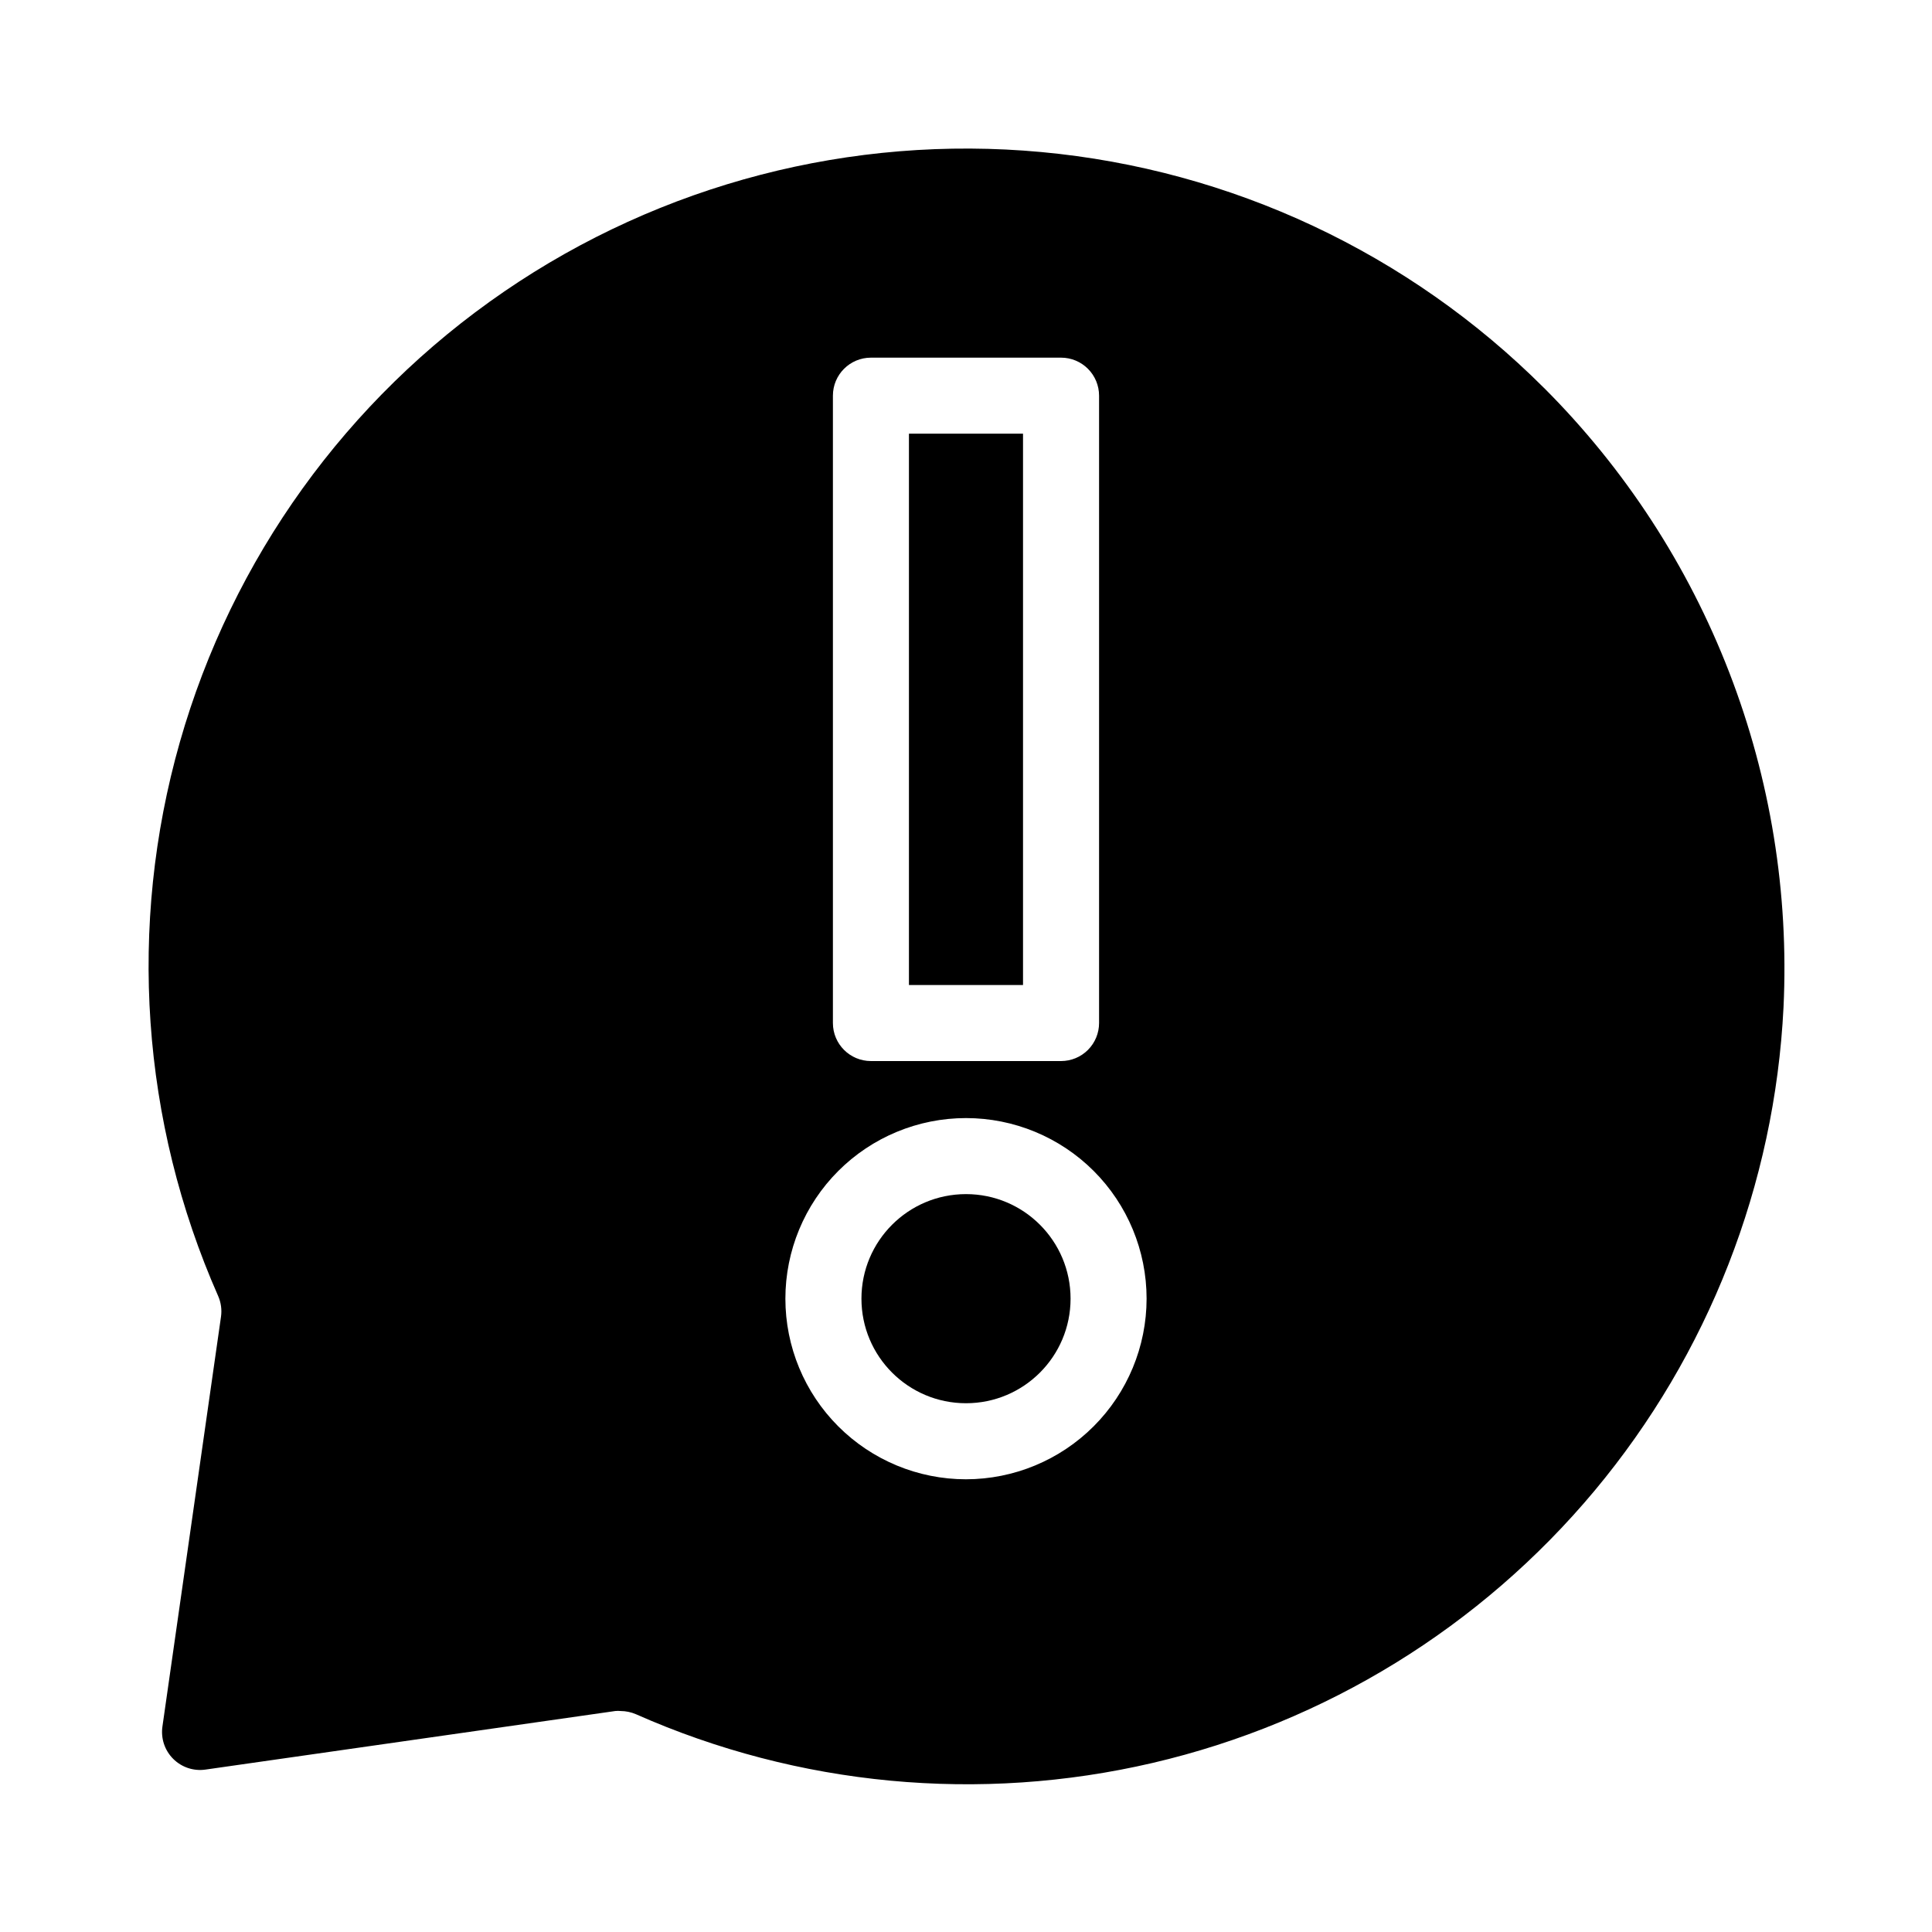
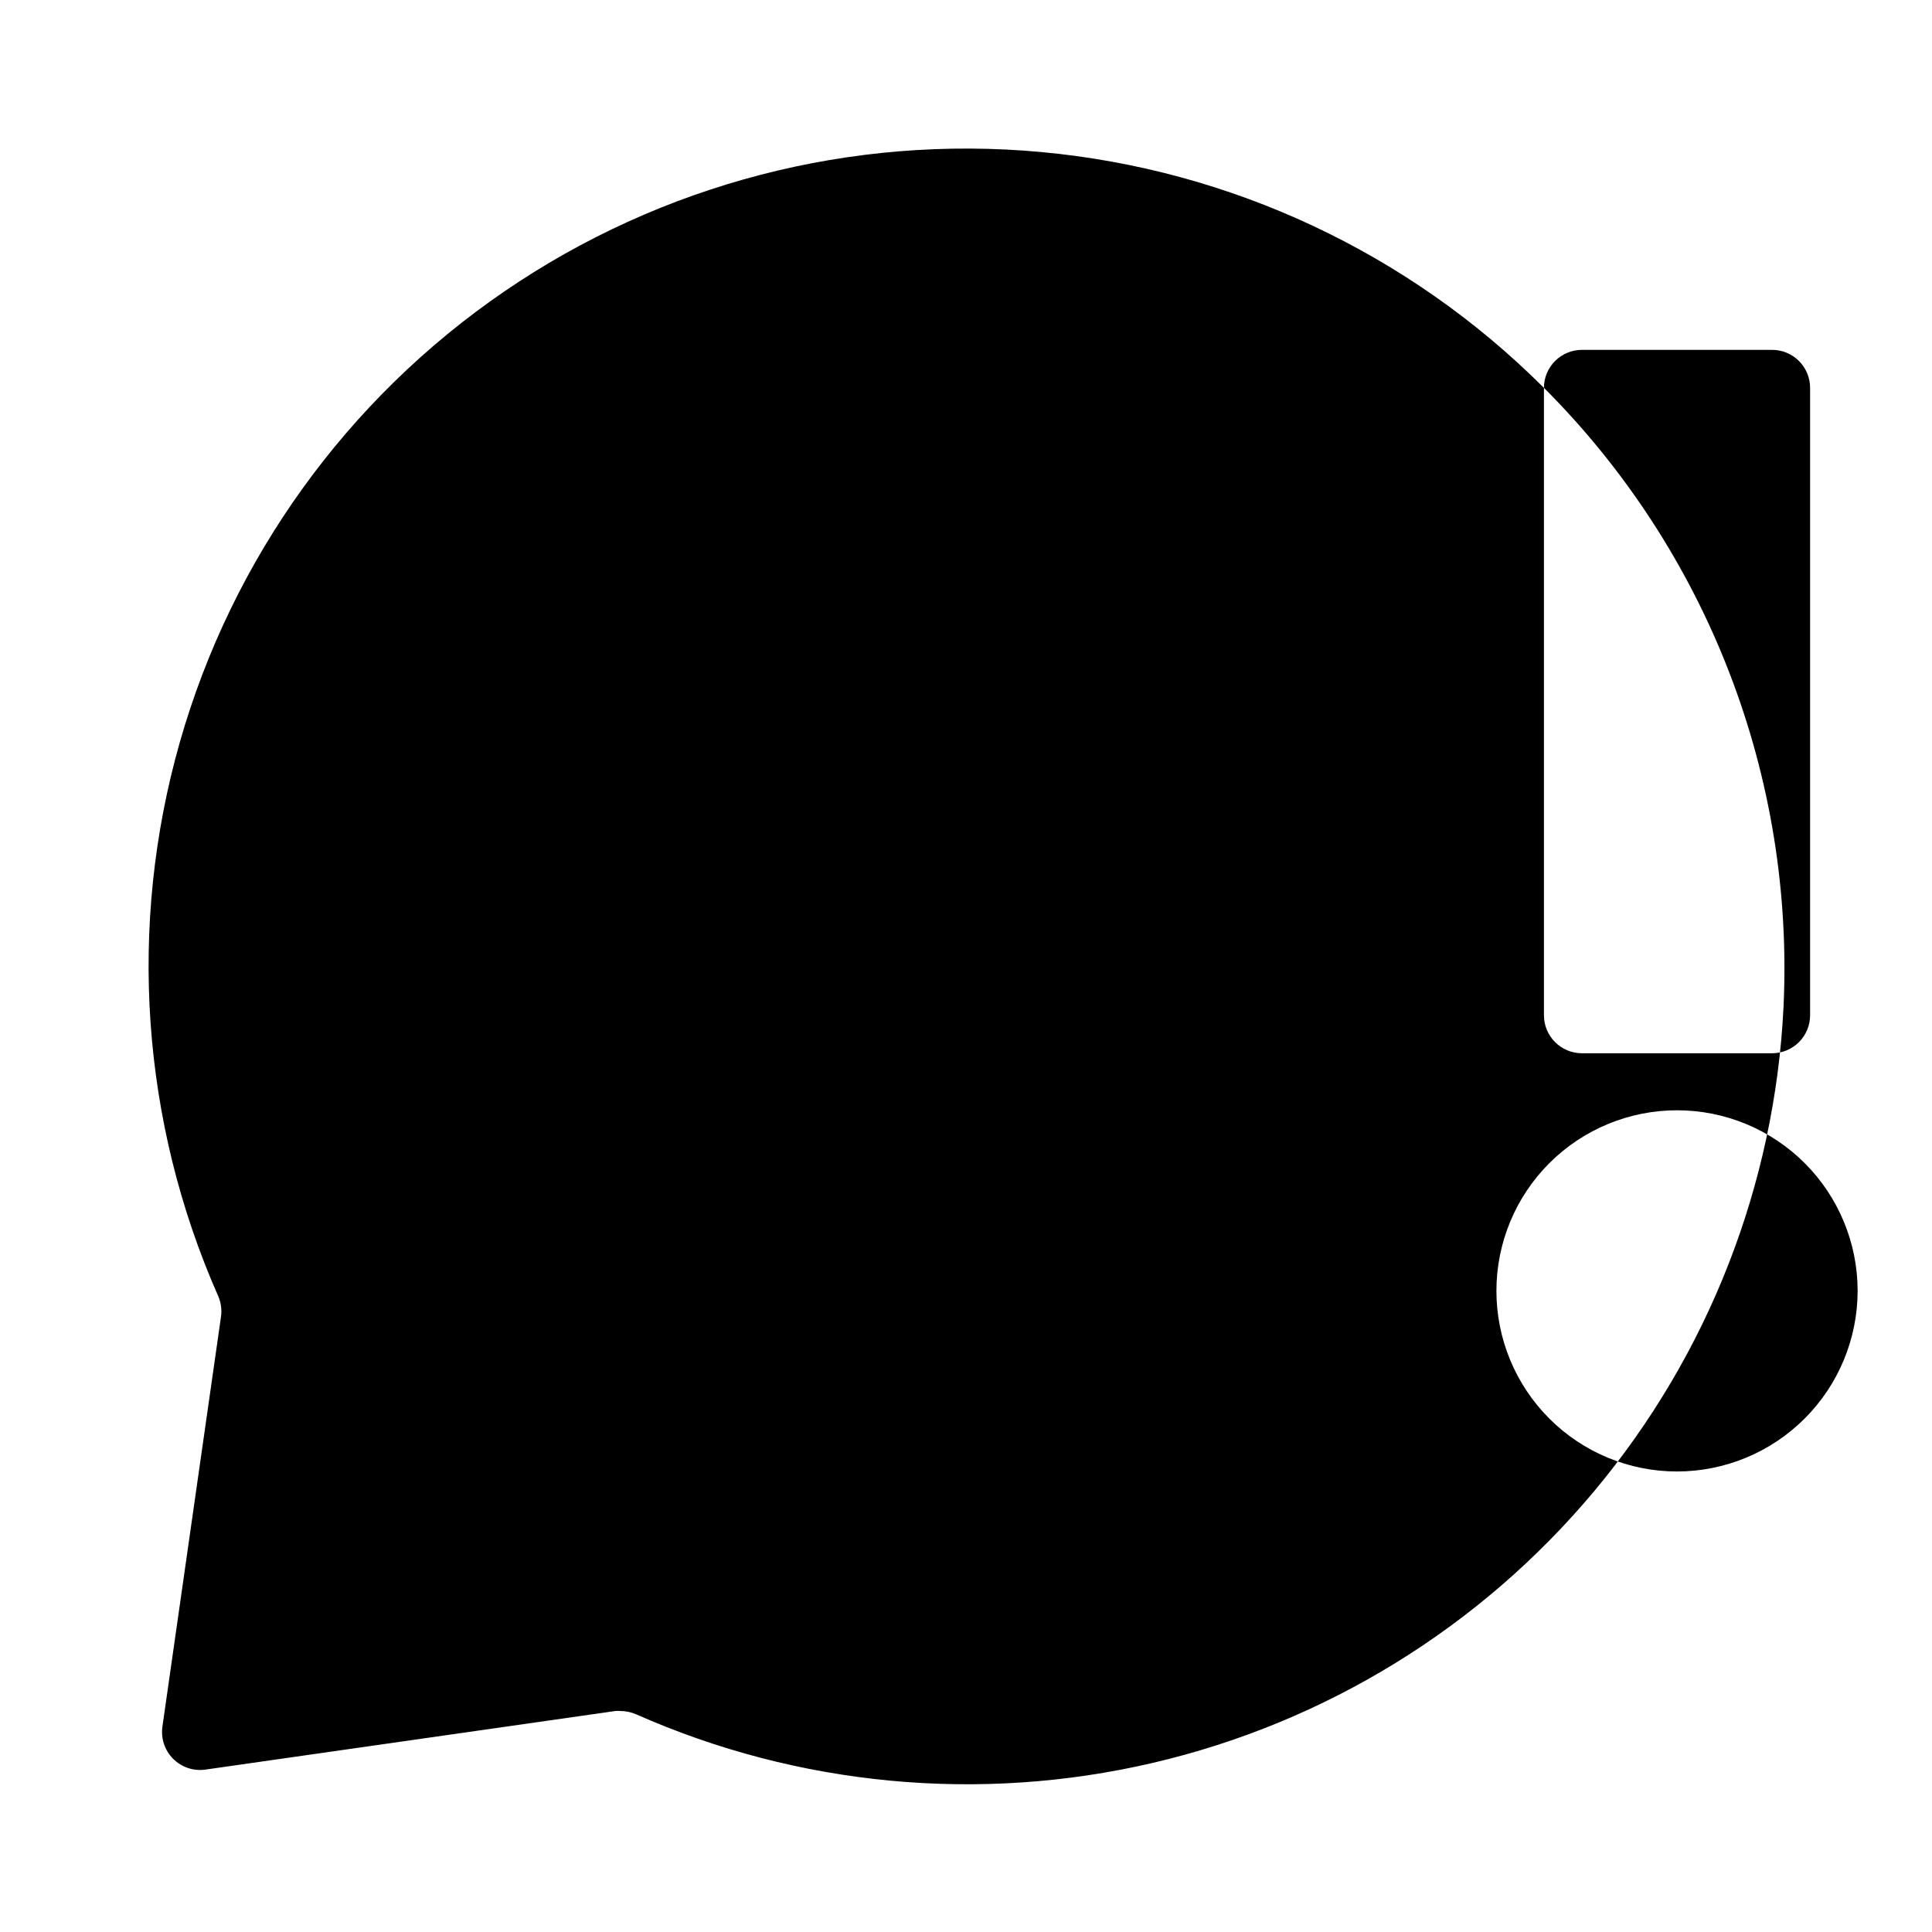
<svg xmlns="http://www.w3.org/2000/svg" fill="#000000" width="800px" height="800px" version="1.1" viewBox="144 144 512 512">
  <g>
-     <path d="m384.88 258.93h30.23v146.11h-30.23z" />
    <path d="m427.71 488.16c0 15.305-12.406 27.711-27.707 27.711-15.305 0-27.711-12.406-27.711-27.711 0-15.301 12.406-27.707 27.711-27.707 15.301 0 27.707 12.406 27.707 27.707" />
-     <path d="m553.16 246.79c-35.746-35.73-82.859-57.836-133.18-62.496-50.328-4.66-100.7 8.426-142.39 36.984-41.699 28.562-72.098 70.805-85.934 119.41-13.84 48.609-10.246 100.53 10.156 146.77 0.758 1.723 1.02 3.625 0.754 5.492l-15.516 108.57c-0.465 3.152 0.59 6.34 2.844 8.59 2.254 2.254 5.438 3.309 8.594 2.844l108.57-15.516c0.469-0.051 0.941-0.051 1.41 0 1.402 0.008 2.793 0.297 4.082 0.855 43.031 19.059 91.102 23.586 136.94 12.895 45.832-10.691 86.941-36.02 117.1-72.148 30.16-36.133 47.734-81.105 50.062-128.11 1.438-30.27-3.465-60.512-14.398-88.777-10.93-28.266-27.648-53.934-49.082-75.363zm-188.43 2.066c0-5.566 4.512-10.074 10.078-10.074h50.379c2.676 0 5.238 1.059 7.125 2.949 1.891 1.891 2.953 4.453 2.953 7.125v166.26c0 2.672-1.062 5.234-2.953 7.125-1.887 1.891-4.449 2.949-7.125 2.949h-50.379c-5.566 0-10.078-4.512-10.078-10.074zm35.266 287.17h0.004c-12.695 0-24.867-5.043-33.844-14.02-8.977-8.977-14.02-21.148-14.02-33.844 0-12.691 5.043-24.867 14.02-33.844 8.977-8.973 21.148-14.016 33.844-14.016 12.691 0 24.867 5.043 33.844 14.016 8.973 8.977 14.016 21.152 14.016 33.844-0.012 12.691-5.059 24.855-14.031 33.828-8.973 8.977-21.141 14.023-33.828 14.035z" />
+     <path d="m553.16 246.79c-35.746-35.73-82.859-57.836-133.18-62.496-50.328-4.66-100.7 8.426-142.39 36.984-41.699 28.562-72.098 70.805-85.934 119.41-13.84 48.609-10.246 100.53 10.156 146.77 0.758 1.723 1.02 3.625 0.754 5.492l-15.516 108.57c-0.465 3.152 0.59 6.34 2.844 8.59 2.254 2.254 5.438 3.309 8.594 2.844l108.57-15.516c0.469-0.051 0.941-0.051 1.41 0 1.402 0.008 2.793 0.297 4.082 0.855 43.031 19.059 91.102 23.586 136.94 12.895 45.832-10.691 86.941-36.02 117.1-72.148 30.16-36.133 47.734-81.105 50.062-128.11 1.438-30.27-3.465-60.512-14.398-88.777-10.93-28.266-27.648-53.934-49.082-75.363zc0-5.566 4.512-10.074 10.078-10.074h50.379c2.676 0 5.238 1.059 7.125 2.949 1.891 1.891 2.953 4.453 2.953 7.125v166.26c0 2.672-1.062 5.234-2.953 7.125-1.887 1.891-4.449 2.949-7.125 2.949h-50.379c-5.566 0-10.078-4.512-10.078-10.074zm35.266 287.17h0.004c-12.695 0-24.867-5.043-33.844-14.02-8.977-8.977-14.02-21.148-14.02-33.844 0-12.691 5.043-24.867 14.02-33.844 8.977-8.973 21.148-14.016 33.844-14.016 12.691 0 24.867 5.043 33.844 14.016 8.973 8.977 14.016 21.152 14.016 33.844-0.012 12.691-5.059 24.855-14.031 33.828-8.973 8.977-21.141 14.023-33.828 14.035z" />
  </g>
</svg>